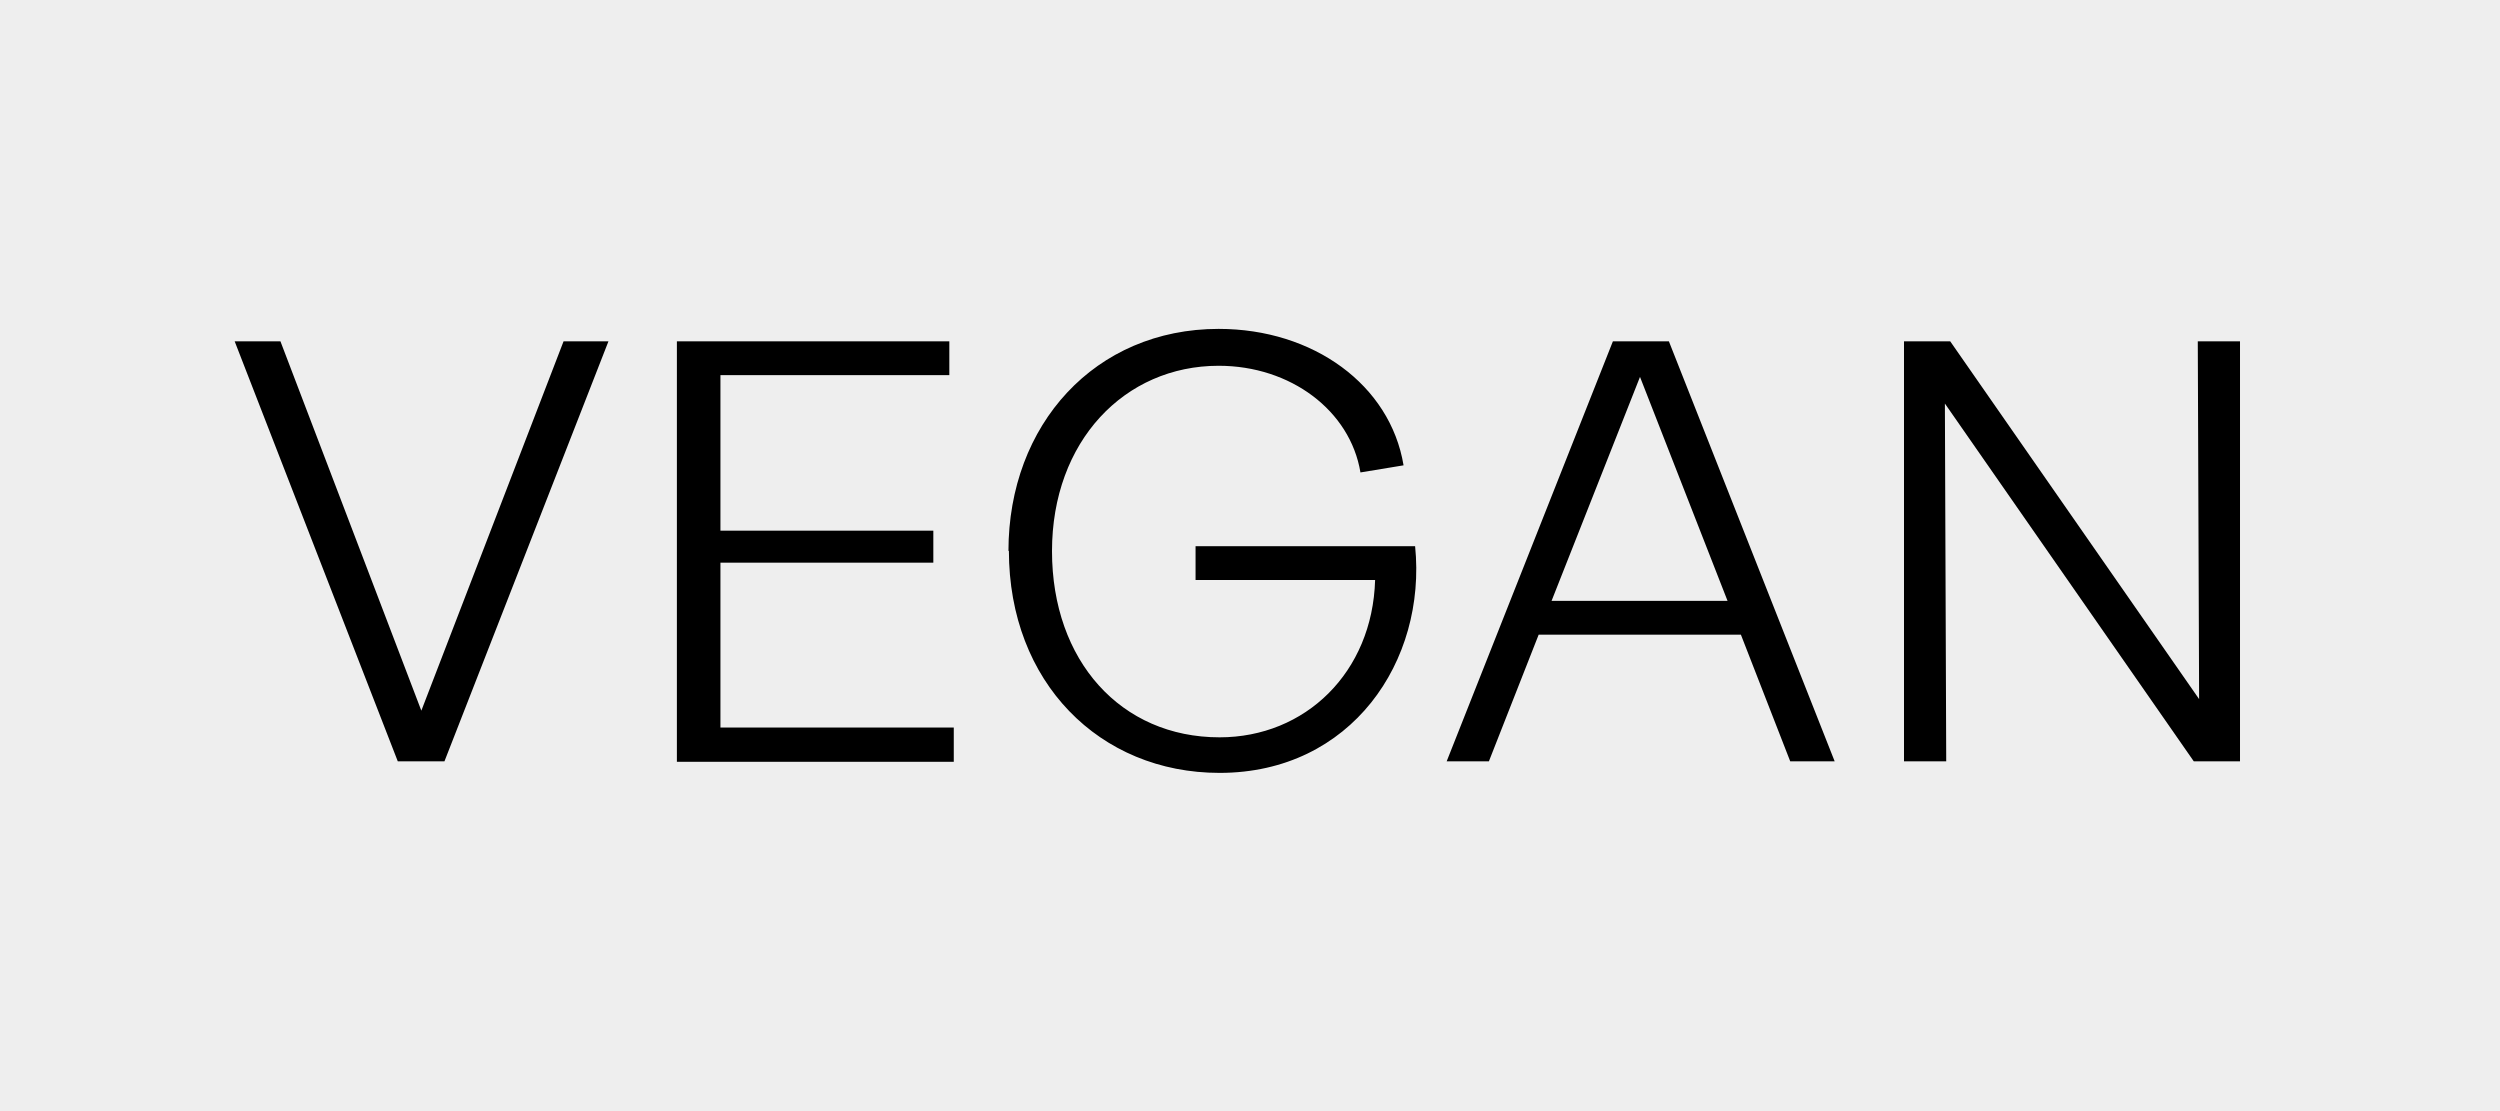
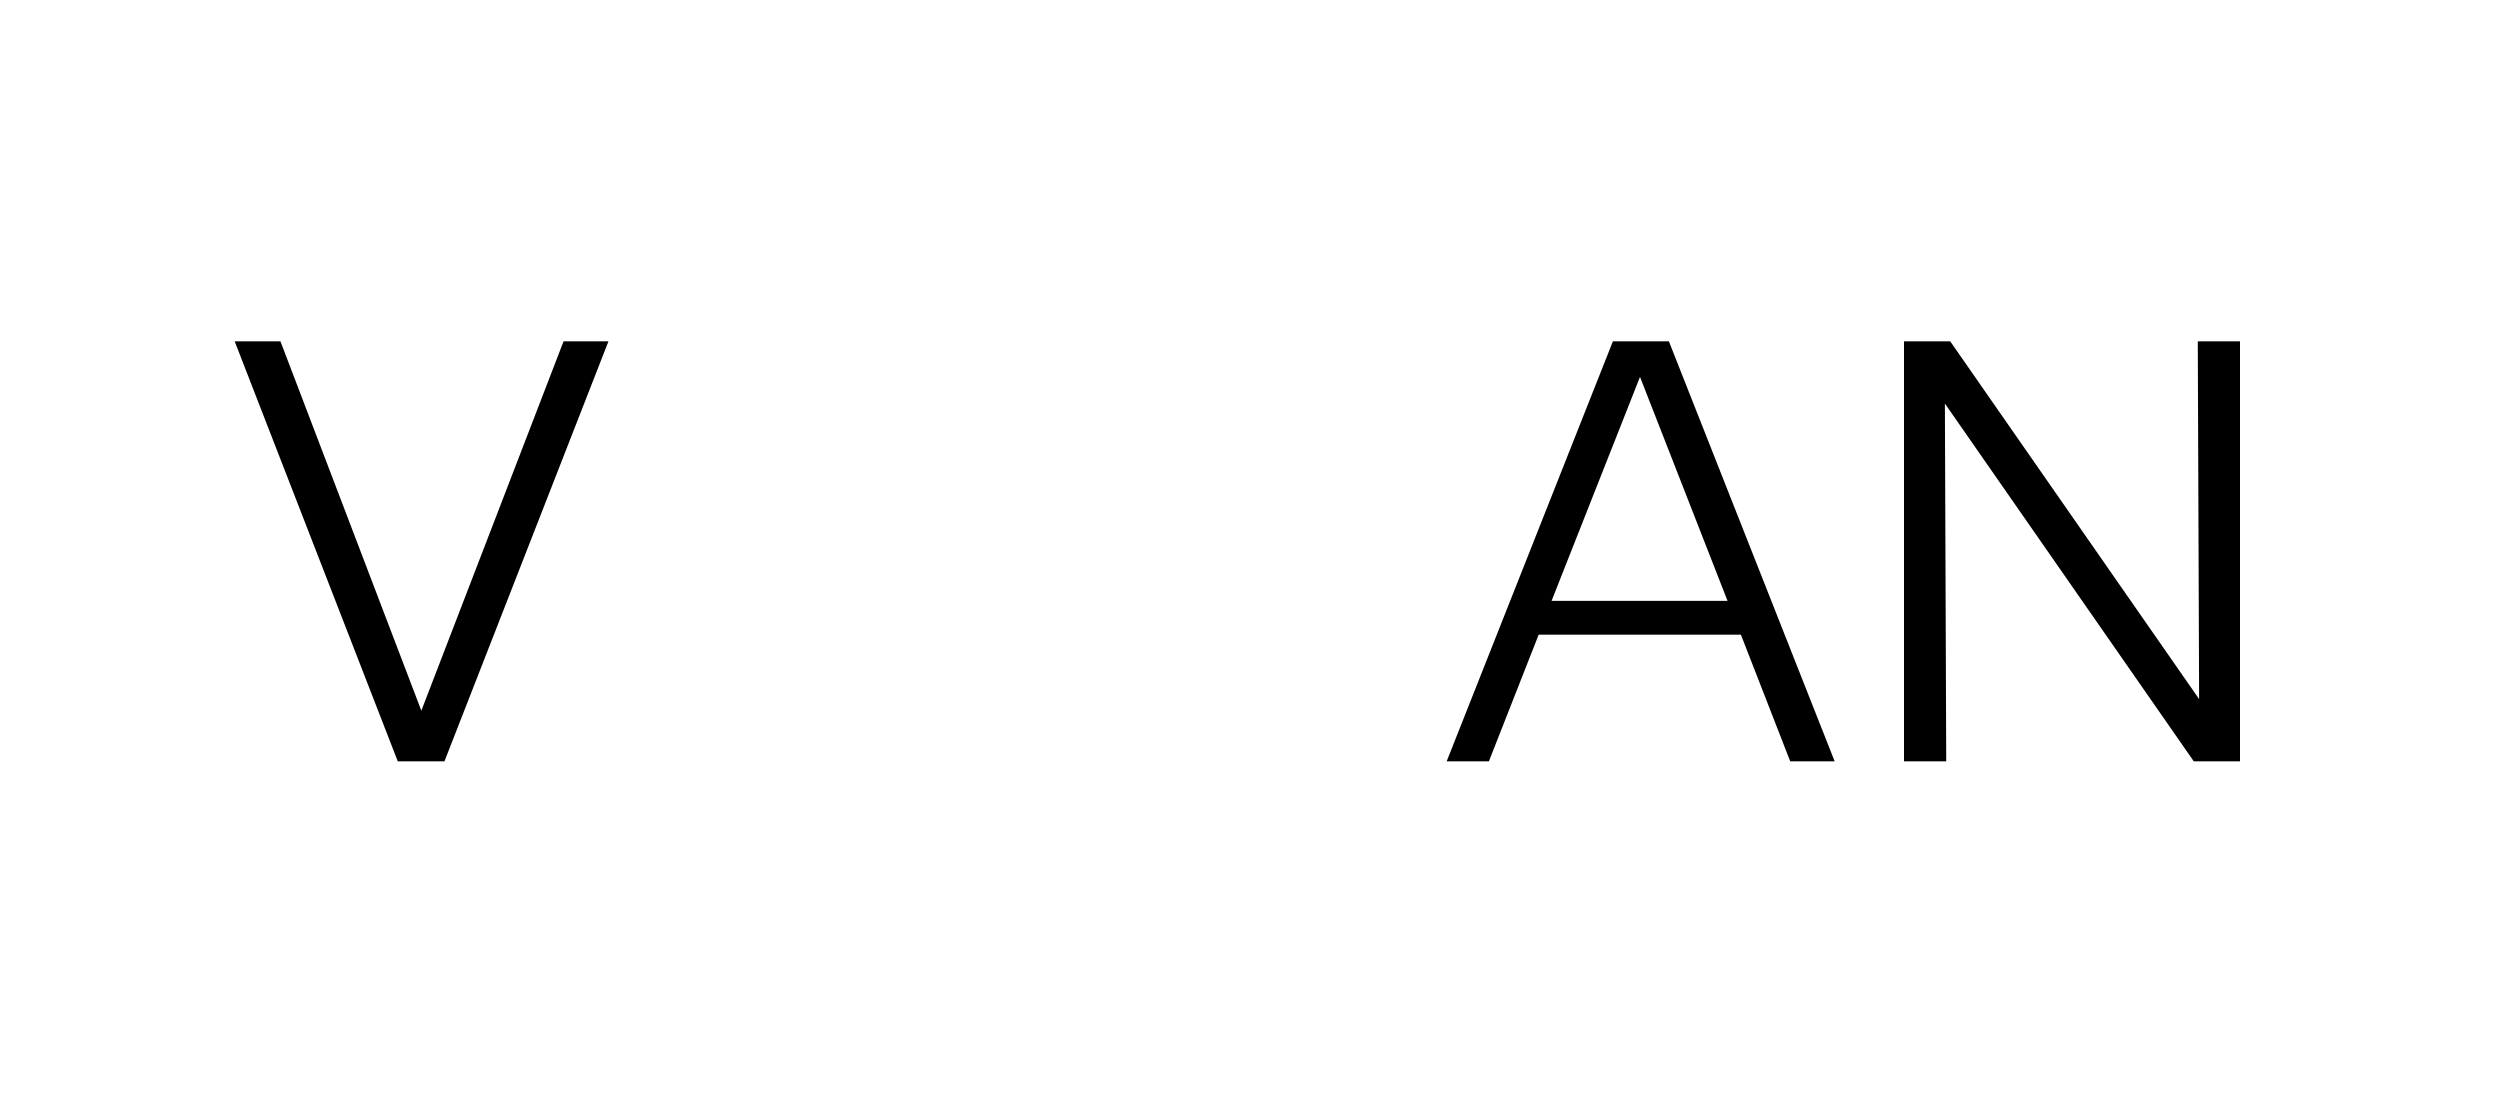
<svg xmlns="http://www.w3.org/2000/svg" id="Layer_1" width="56.25" height="25" version="1.1" viewBox="0 0 56.25 25">
  <defs>
    <style>
      .st0 {
        isolation: isolate;
      }

      .st1 {
        fill: #eee;
      }
    </style>
  </defs>
  <g id="Calque_1">
-     <rect class="st1" width="56.25" height="25" />
-   </g>
+     </g>
  <g class="st0">
    <g class="st0">
      <path d="M5.28,7.68h1.03l3.17,8.31,3.2-8.31h1.01l-3.69,9.45h-1.05l-3.67-9.45Z" />
-       <path d="M15.24,7.68h6.12v.76h-5.15v3.5h4.79v.72h-4.79v3.71h5.25v.77h-6.23V7.68Z" />
-       <path d="M22.69,12.4c0-2.85,1.95-5,4.73-5,2.13,0,3.86,1.26,4.16,3.07l-.97.16c-.23-1.39-1.57-2.4-3.19-2.4-2.12,0-3.75,1.7-3.75,4.17s1.55,4.19,3.77,4.19c1.93,0,3.44-1.46,3.5-3.54h-4.04v-.76h4.94c.26,2.58-1.43,5.1-4.4,5.1-2.7,0-4.74-2.04-4.74-5Z" />
      <path d="M36.29,7.68h1.26l3.73,9.45h-1l-1.11-2.85h-4.55l-1.12,2.85h-.95l3.74-9.45ZM38.87,13.52l-1.97-5.04-1.99,5.04h3.96Z" />
      <path d="M42.84,7.68h1.04l5.6,8.05-.03-8.05h.95v9.45h-1.04l-5.6-8.05.03,8.05h-.95V7.68Z" />
    </g>
  </g>
</svg>